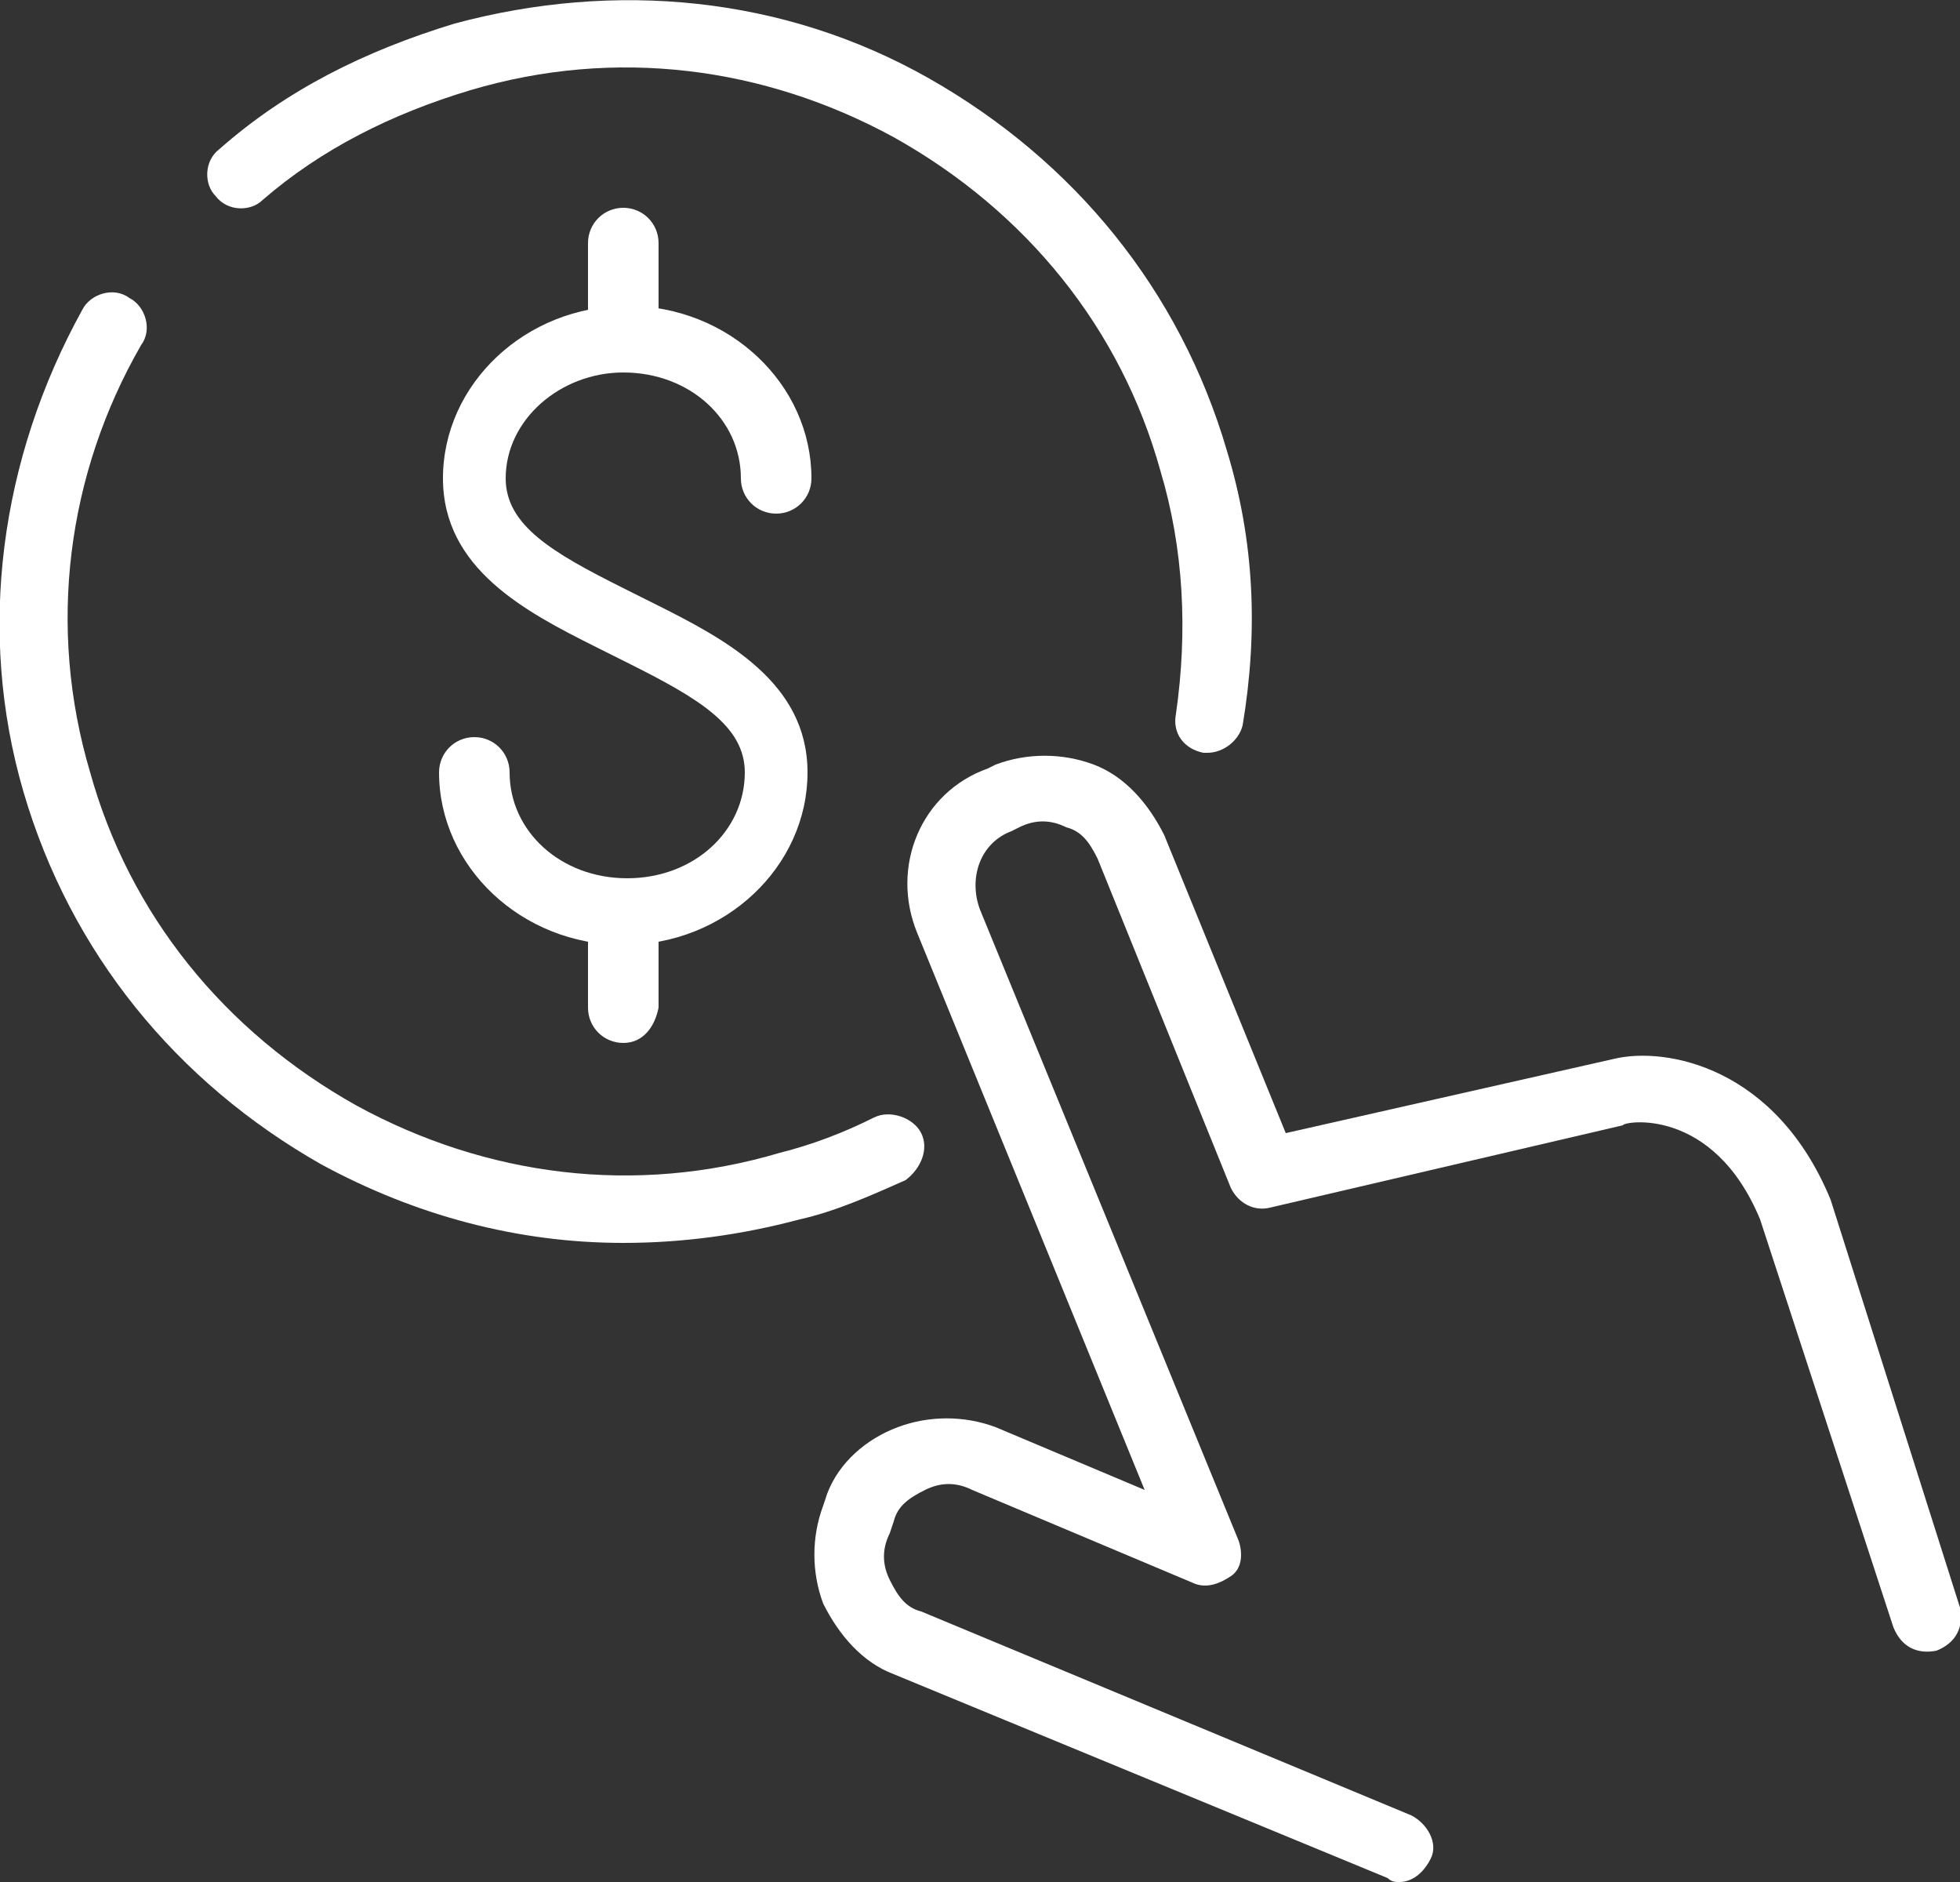
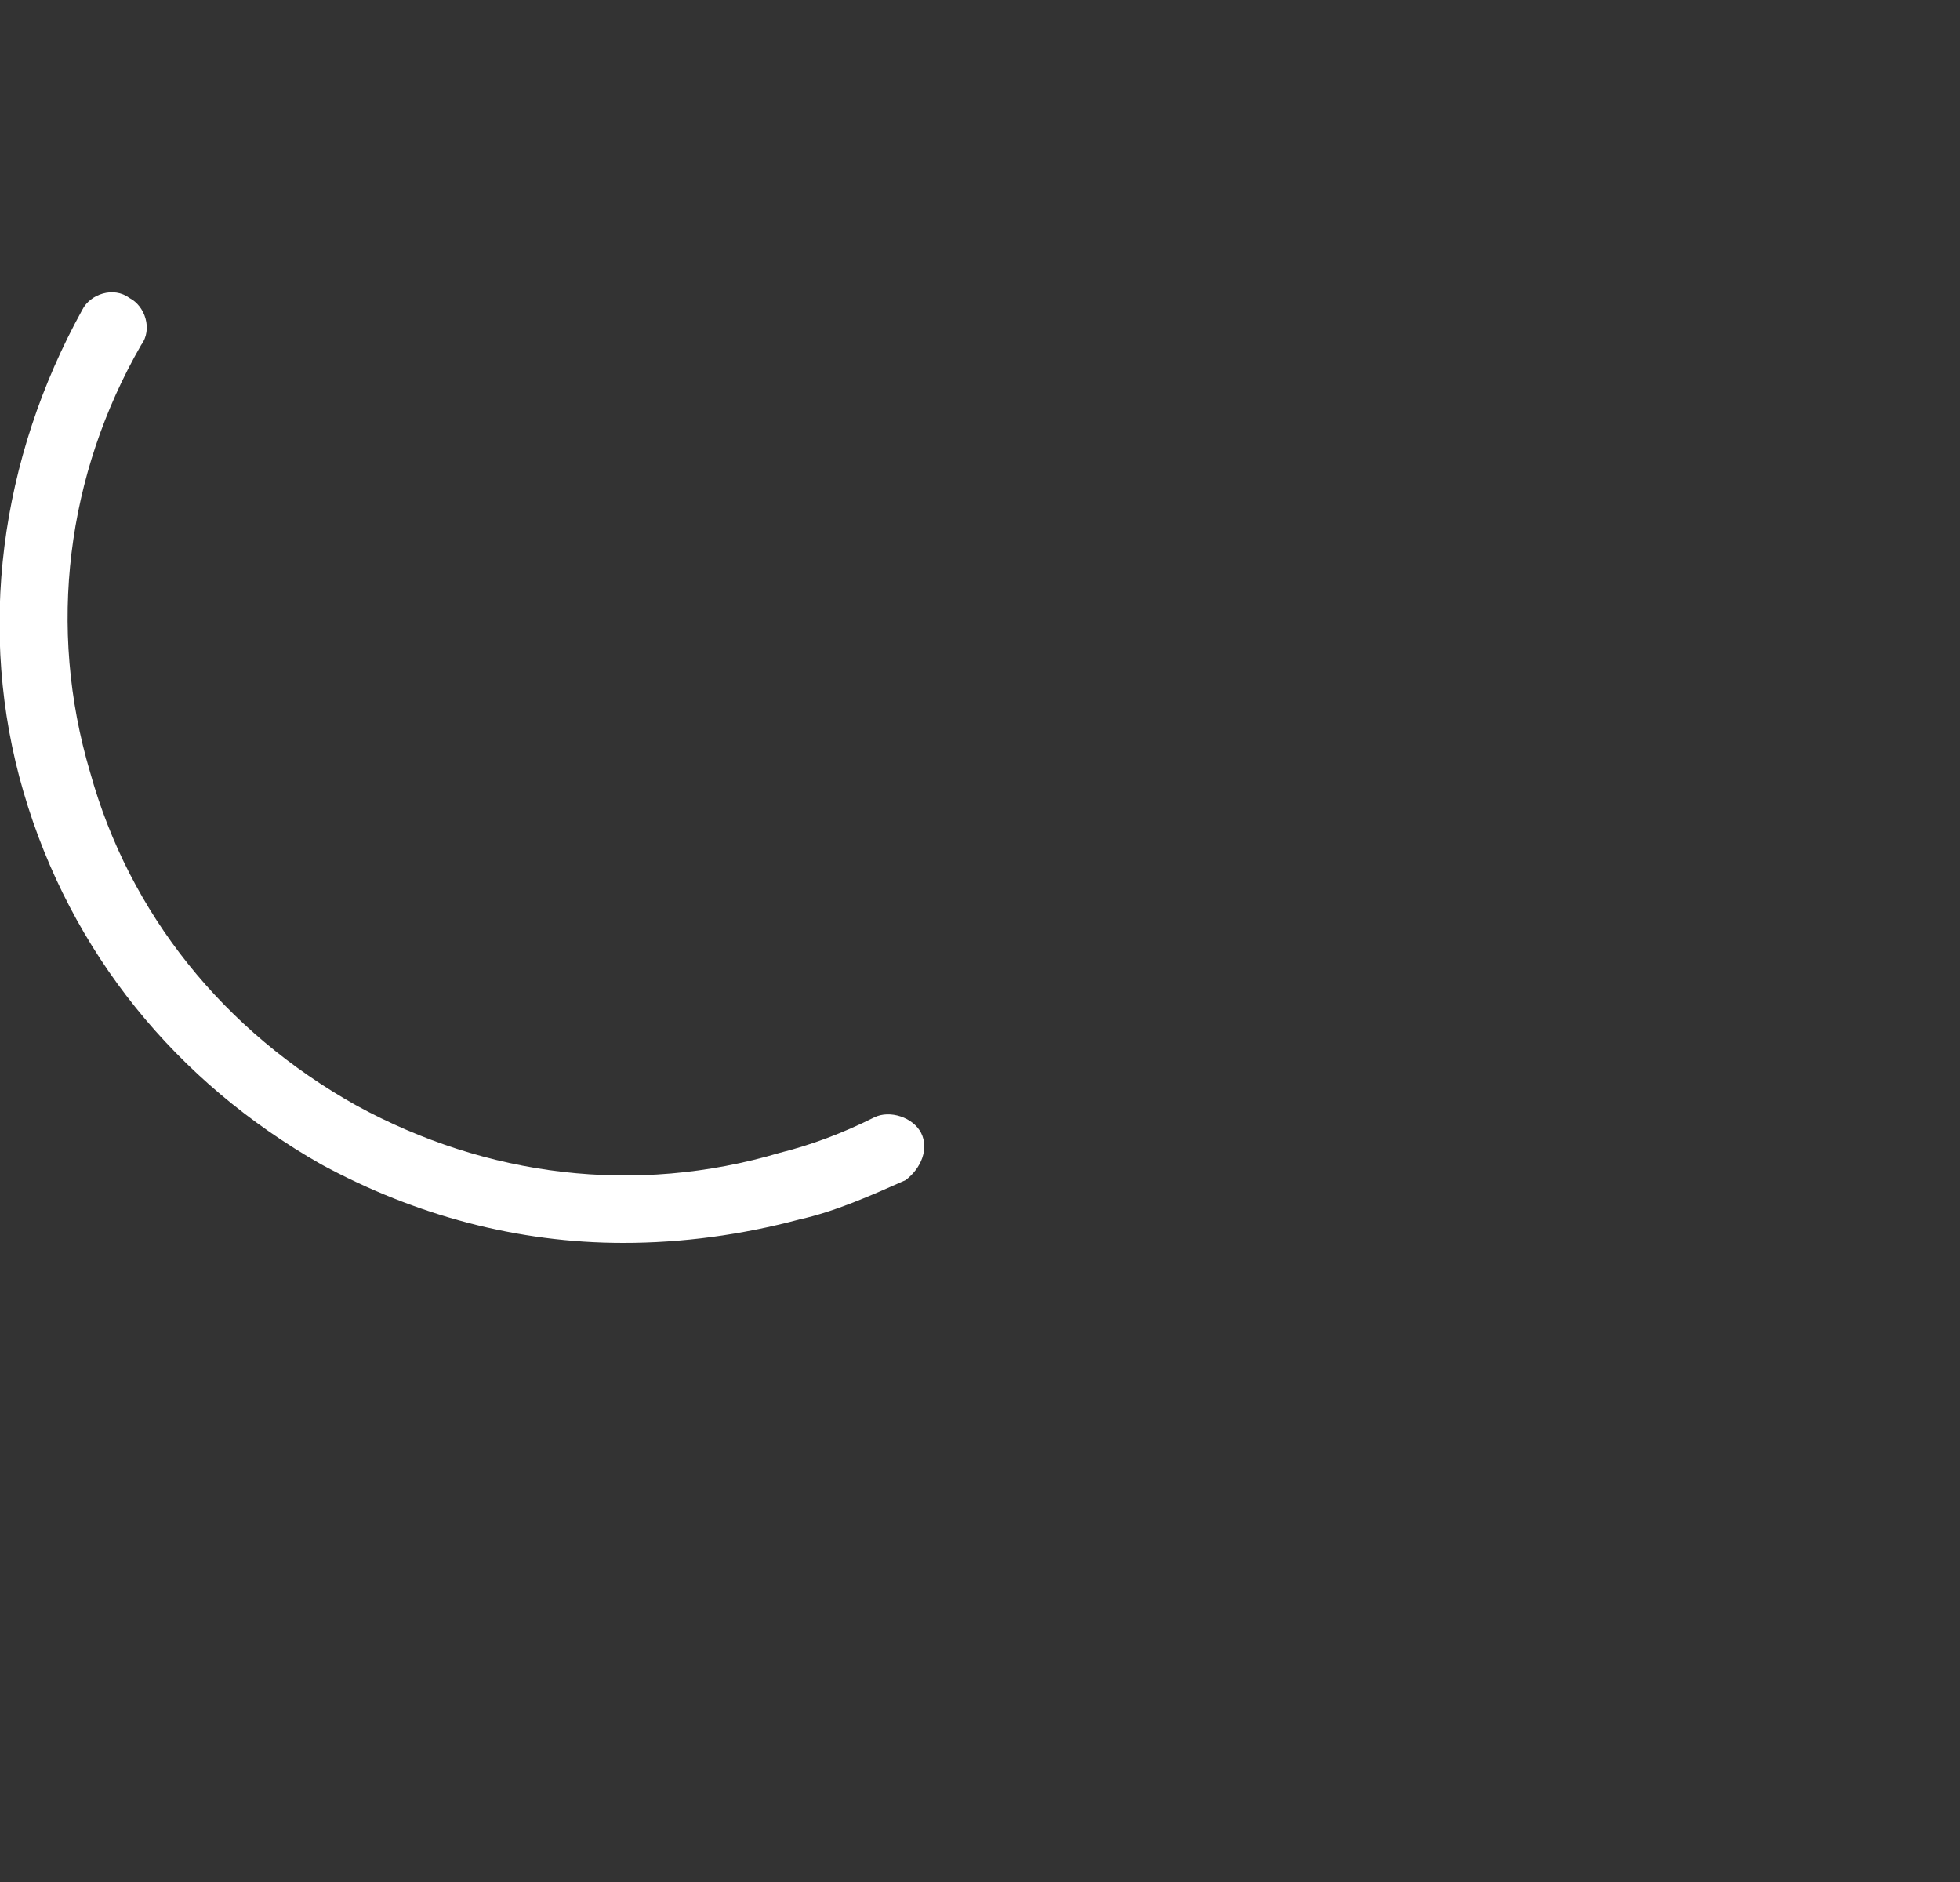
<svg xmlns="http://www.w3.org/2000/svg" version="1.1" id="Layer_1" x="0px" y="0px" width="50px" height="48px" viewBox="0 0 50 48" style="enable-background:new 0 0 50 48;" xml:space="preserve">
  <rect x="0" y="0" width="50" height="48" fill="#333333" stroke="none" />
  <style type="text/css">
	.st0{fill:#FFFFFF;}
</style>
  <g>
    <g>
-       <path class="st0" d="M35.7,48c-0.1,0-0.2,0-0.3-0.1l-12.6-5.2c-0.8-0.3-1.4-1-1.8-1.8c-0.3-0.8-0.3-1.7,0-2.5l0.1-0.3    c0.3-0.8,1-1.4,1.8-1.7c0.8-0.3,1.7-0.3,2.5,0l3.8,1.6l-5.8-14.2c-0.7-1.7,0.1-3.6,1.8-4.2l0.2-0.1c0.8-0.3,1.7-0.3,2.5,0    c0.8,0.3,1.4,1,1.8,1.8l3.1,7.6l8.4-1.9c1.3-0.3,4.1,0.2,5.5,3.6L50,41c0.1,0.5-0.1,0.9-0.6,1.1c-0.5,0.1-0.9-0.1-1.1-0.6    l-3.4-10.4c-1.2-2.9-3.5-2.5-3.5-2.4l-9,2.1c-0.4,0.1-0.8-0.1-1-0.5L28,21.9c-0.2-0.4-0.4-0.7-0.8-0.8c-0.4-0.2-0.8-0.2-1.2,0    l-0.2,0.1c-0.8,0.3-1.1,1.2-0.8,2l6.6,16.1c0.1,0.3,0.1,0.7-0.2,0.9c-0.3,0.2-0.6,0.3-0.9,0.2L24.8,38c-0.4-0.2-0.8-0.2-1.2,0    s-0.7,0.4-0.8,0.8l-0.1,0.3c-0.2,0.4-0.2,0.8,0,1.2c0.2,0.4,0.4,0.7,0.8,0.8L36,46.3c0.4,0.2,0.7,0.7,0.5,1.1    C36.3,47.8,36,48,35.7,48z" />
-     </g>
+       </g>
    <g>
      <g>
        <g>
-           <path class="st0" d="M15.9,24.1c-2.6,0-4.7-2-4.7-4.4c0-0.5,0.4-0.9,0.9-0.9c0.5,0,0.9,0.4,0.9,0.9c0,1.5,1.3,2.7,3,2.7      s3-1.2,3-2.7c0-1.2-1.2-1.9-3-2.8l-0.8-0.4c-1.8-0.9-3.9-2-3.9-4.3c0-2.4,2.1-4.4,4.7-4.4c2.6,0,4.7,2,4.7,4.4      c0,0.5-0.4,0.9-0.9,0.9c-0.5,0-0.9-0.4-0.9-0.9c0-1.5-1.3-2.7-3-2.7c-1.6,0-3,1.2-3,2.7c0,1.2,1.2,1.9,3,2.8l0.8,0.4      c1.8,0.9,3.9,2,3.9,4.3C20.6,22.1,18.5,24.1,15.9,24.1z" />
-           <path class="st0" d="M15.9,9.5c-0.5,0-0.9-0.4-0.9-0.9V6.2c0-0.5,0.4-0.9,0.9-0.9c0.5,0,0.9,0.4,0.9,0.9v2.4      C16.7,9.1,16.4,9.5,15.9,9.5z" />
-           <path class="st0" d="M15.9,26.6c-0.5,0-0.9-0.4-0.9-0.9v-2.4c0-0.5,0.4-0.9,0.9-0.9c0.5,0,0.9,0.4,0.9,0.9v2.4      C16.7,26.2,16.4,26.6,15.9,26.6z" />
-         </g>
+           </g>
      </g>
      <path class="st0" d="M15.9,31.7c-2.7,0-5.3-0.7-7.7-2c-3.7-2.1-6.4-5.4-7.6-9.5C-0.6,16.1,0,11.7,2.1,7.9c0.2-0.4,0.8-0.6,1.2-0.3    c0.4,0.2,0.6,0.8,0.3,1.2C1.7,12.1,1.2,16,2.3,19.7c1,3.6,3.4,6.6,6.8,8.5c3.3,1.8,7.1,2.3,10.8,1.2c0.8-0.2,1.6-0.5,2.4-0.9    c0.4-0.2,1,0,1.2,0.4c0.2,0.4,0,0.9-0.4,1.2c-0.9,0.4-1.8,0.8-2.7,1C18.9,31.5,17.4,31.7,15.9,31.7z" />
-       <path class="st0" d="M30.8,19.2c0,0-0.1,0-0.1,0c-0.5-0.1-0.8-0.5-0.7-1c0.3-2.1,0.2-4.2-0.4-6.2c-1-3.6-3.4-6.6-6.8-8.5    C19.5,1.7,15.7,1.2,12,2.3c-2,0.6-3.8,1.5-5.3,2.8C6.4,5.4,5.8,5.4,5.5,5C5.2,4.7,5.2,4.1,5.6,3.8c1.7-1.5,3.7-2.5,6-3.2    C15.7-0.5,20-0.1,23.7,2c3.7,2.1,6.4,5.4,7.6,9.5c0.7,2.3,0.8,4.6,0.4,7C31.6,18.9,31.2,19.2,30.8,19.2z" />
    </g>
  </g>
</svg>